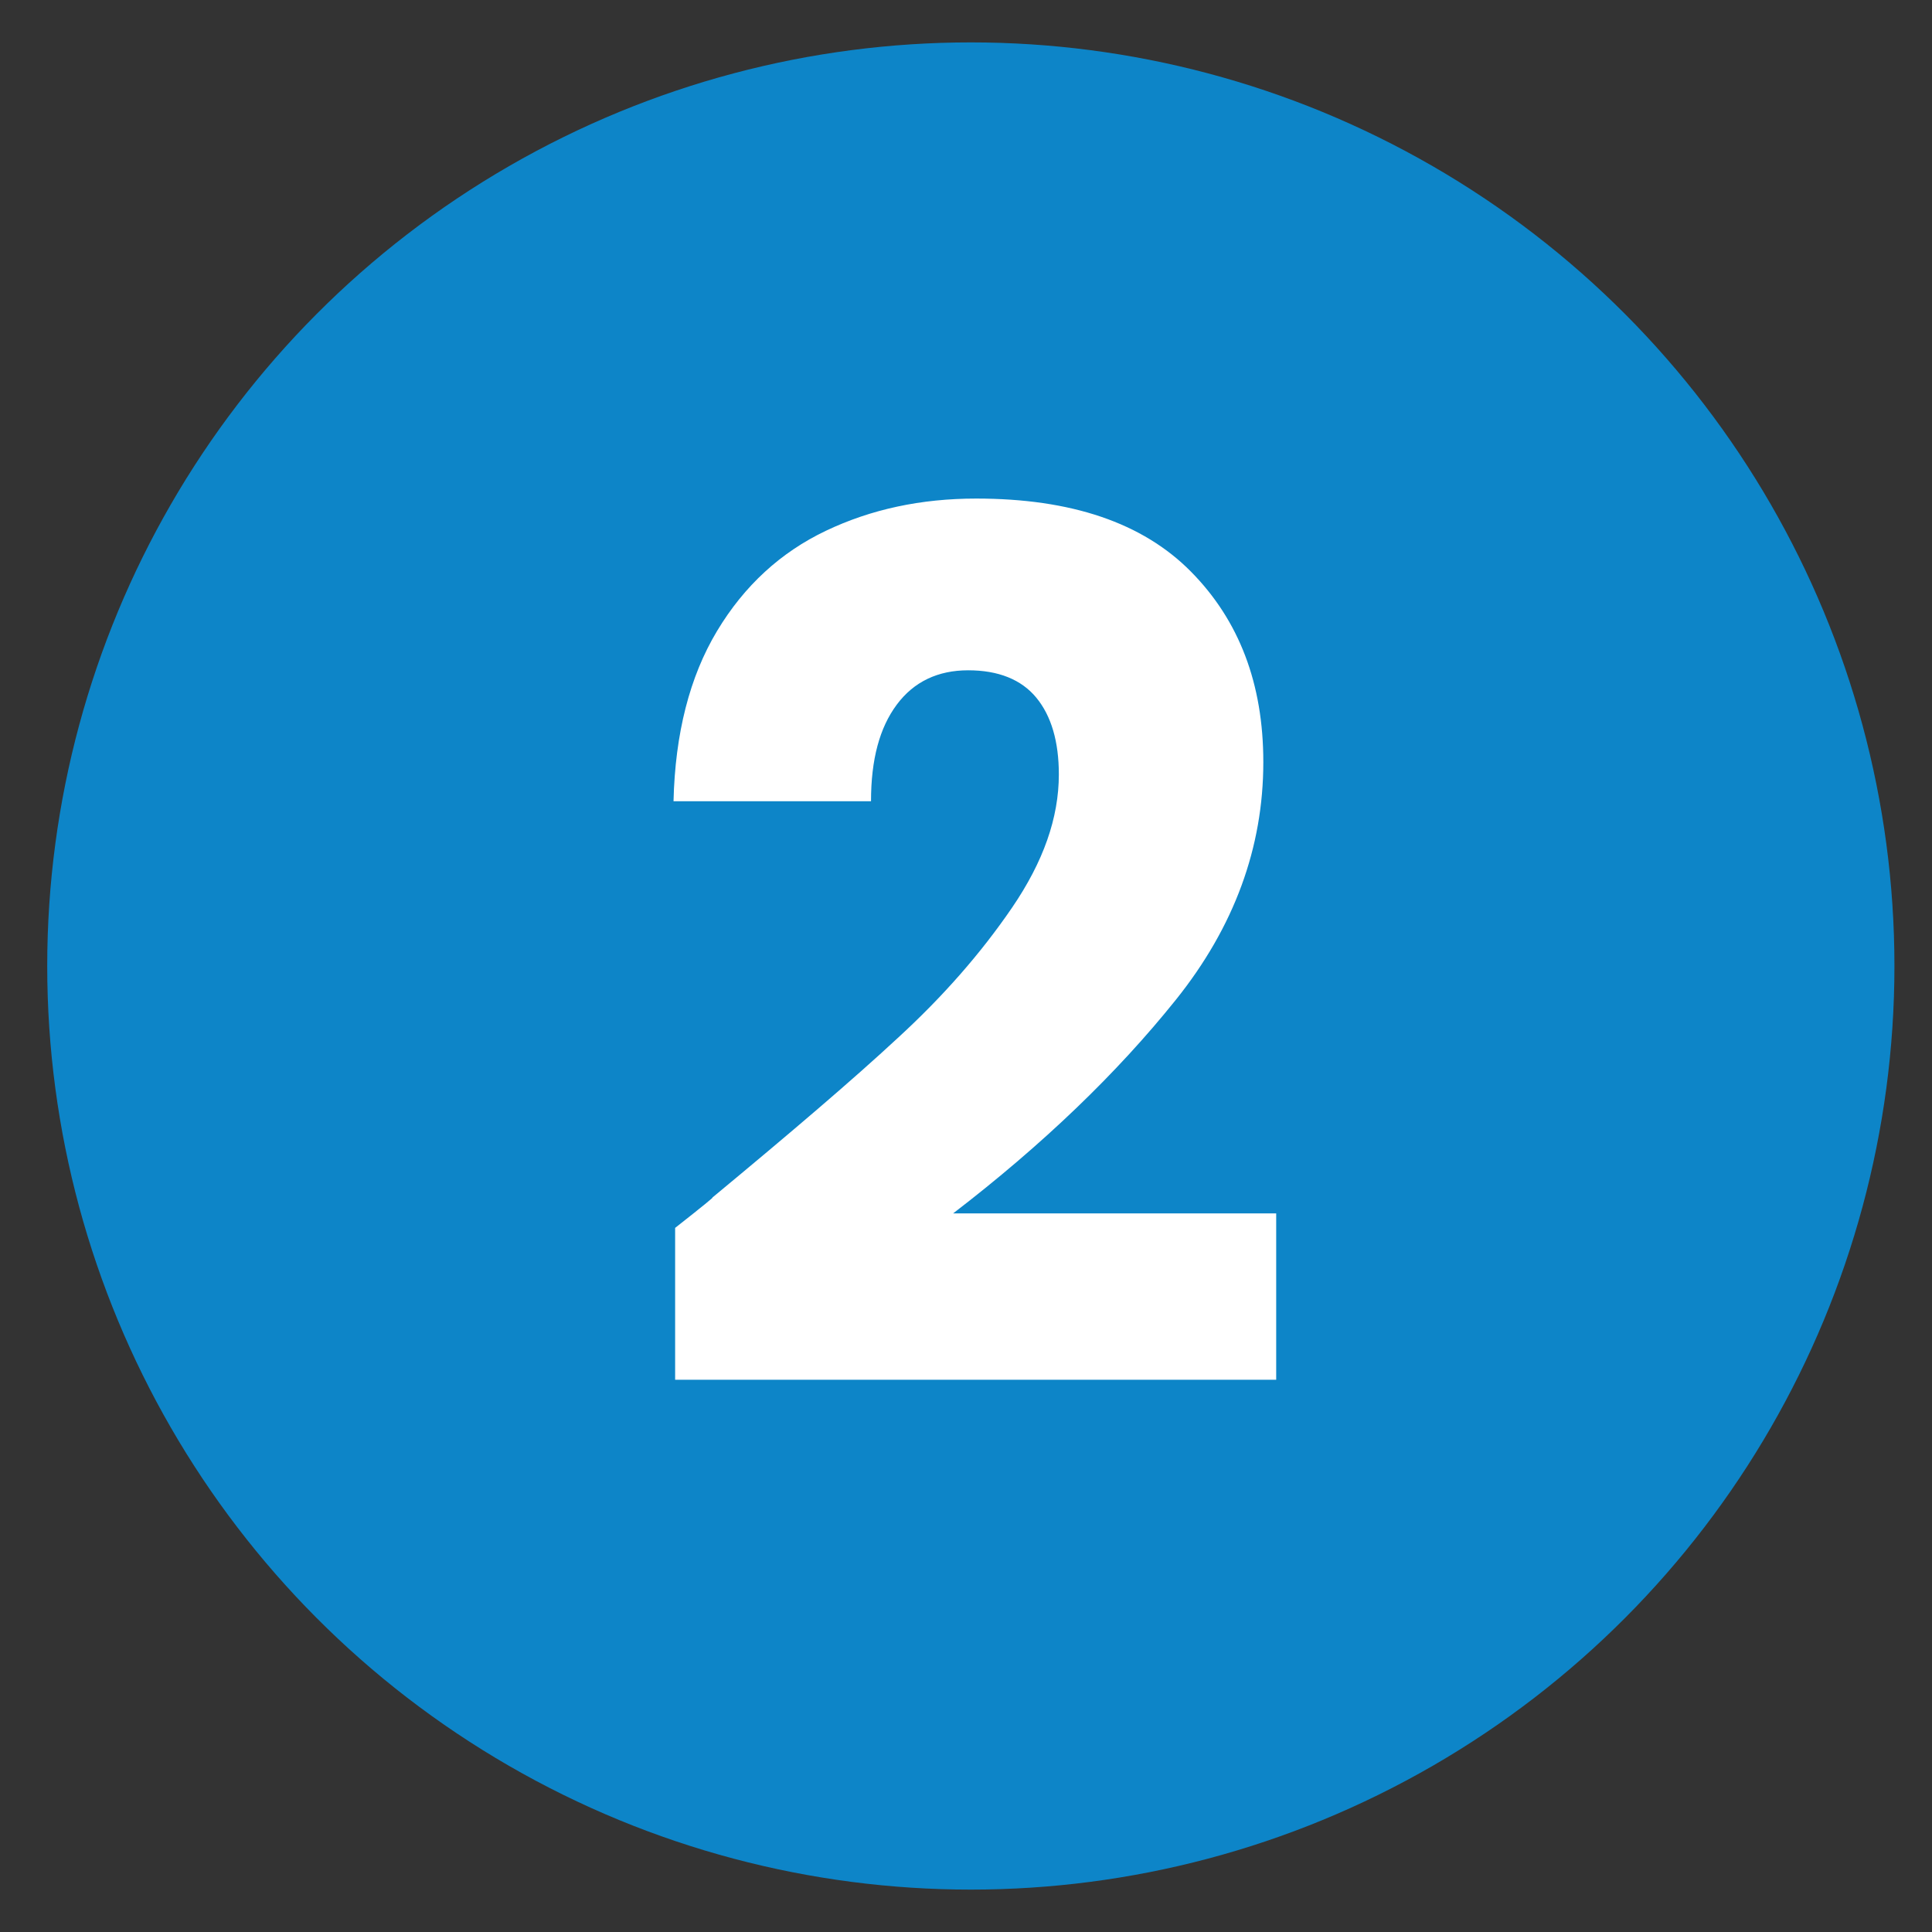
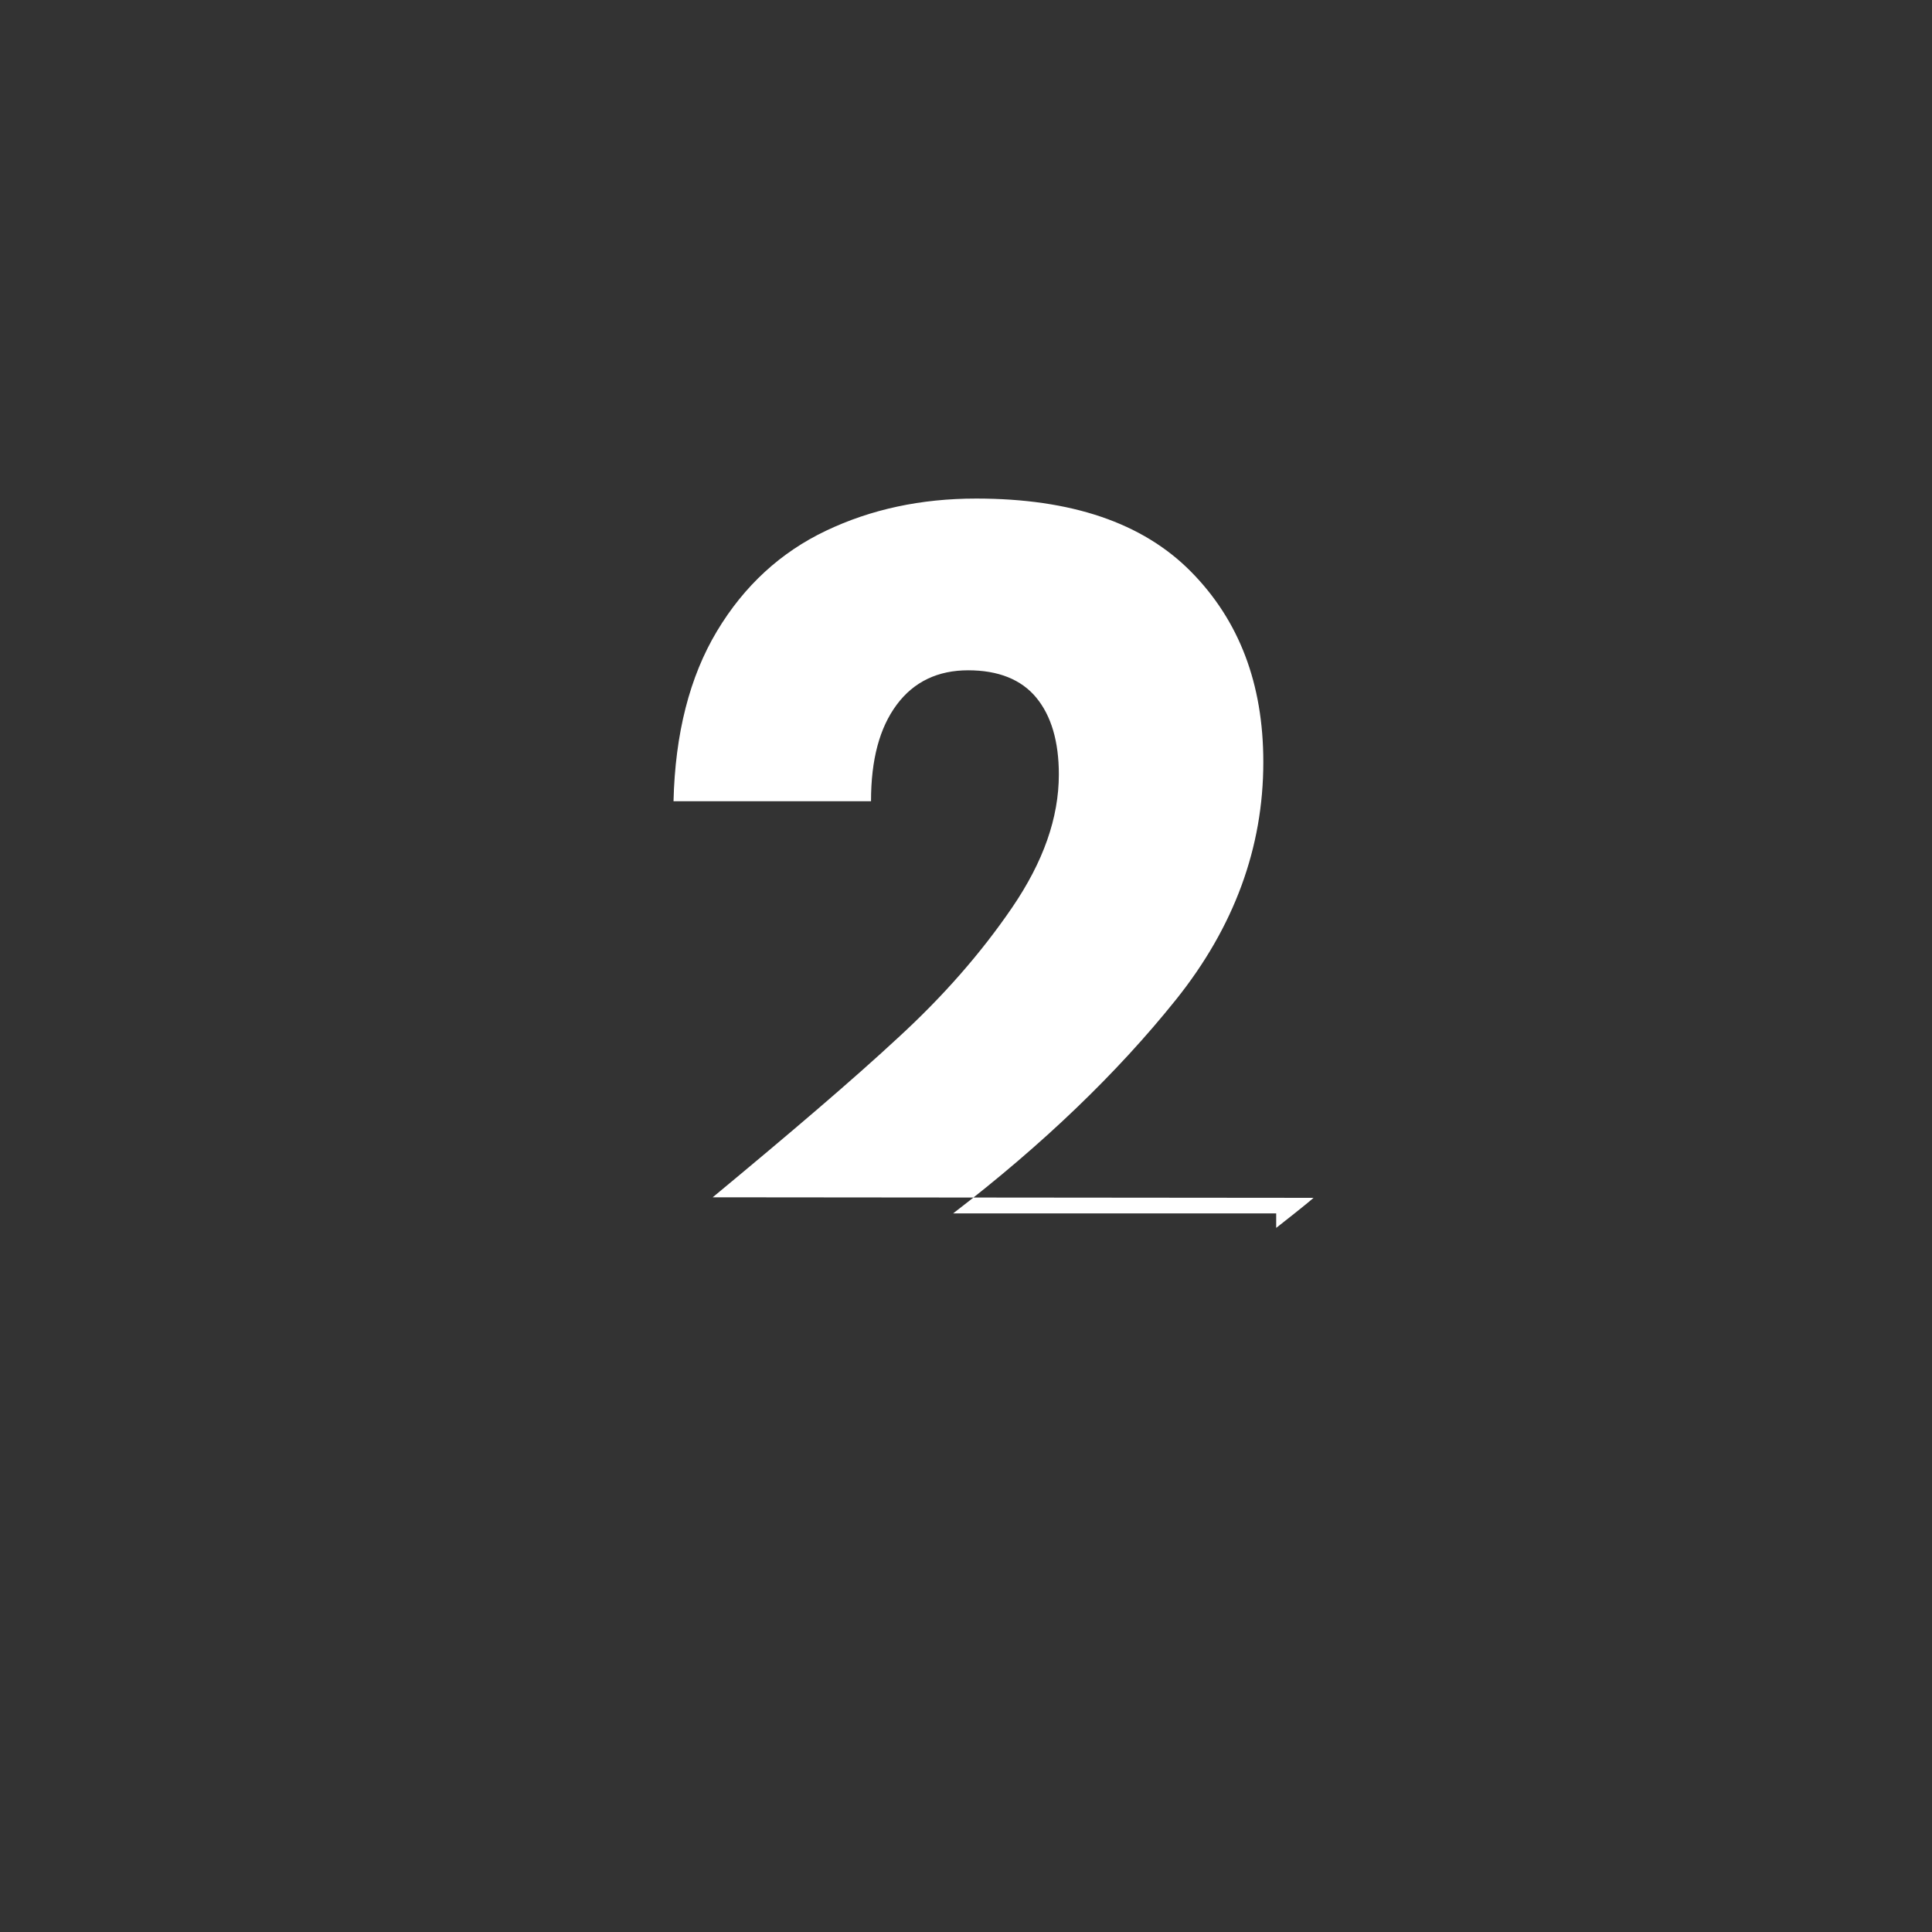
<svg xmlns="http://www.w3.org/2000/svg" id="Layer_1" version="1.1" viewBox="0 0 36 36">
  <rect x="0" y="0" width="36" height="36" fill="#333333" stroke="none" />
  <defs>
    <style> .st0 { fill: #0d85c8; } .st1 { isolation: isolate; } .st2 { fill: #fff; } </style>
  </defs>
-   <circle class="st0" cx="18.09" cy="18" r="17.21" />
  <g class="st1">
    <g class="st1">
-       <path class="st2" d="M13.28,22.31c1.46-1.21,2.61-2.19,3.45-2.97.84-.77,1.55-1.58,2.13-2.43.58-.85.87-1.67.87-2.48,0-.61-.14-1.09-.42-1.43-.28-.34-.71-.51-1.27-.51s-1.01.21-1.33.64-.48,1.02-.48,1.8h-3.68c.03-1.26.3-2.32.81-3.17s1.19-1.47,2.03-1.87,1.77-.6,2.8-.6c1.77,0,3.1.45,4,1.36s1.35,2.09,1.35,3.55c0,1.59-.54,3.07-1.63,4.43-1.09,1.36-2.47,2.69-4.15,3.98h6.02v3.1h-11.2v-2.83c.51-.4.74-.59.69-.56Z" />
+       <path class="st2" d="M13.28,22.31c1.46-1.21,2.61-2.19,3.45-2.97.84-.77,1.55-1.58,2.13-2.43.58-.85.87-1.67.87-2.48,0-.61-.14-1.09-.42-1.43-.28-.34-.71-.51-1.27-.51s-1.01.21-1.33.64-.48,1.02-.48,1.8h-3.68c.03-1.26.3-2.32.81-3.17s1.19-1.47,2.03-1.87,1.77-.6,2.8-.6c1.77,0,3.1.45,4,1.36s1.35,2.09,1.35,3.55c0,1.59-.54,3.07-1.63,4.43-1.09,1.36-2.47,2.69-4.15,3.98h6.02v3.1v-2.83c.51-.4.74-.59.69-.56Z" />
    </g>
  </g>
</svg>